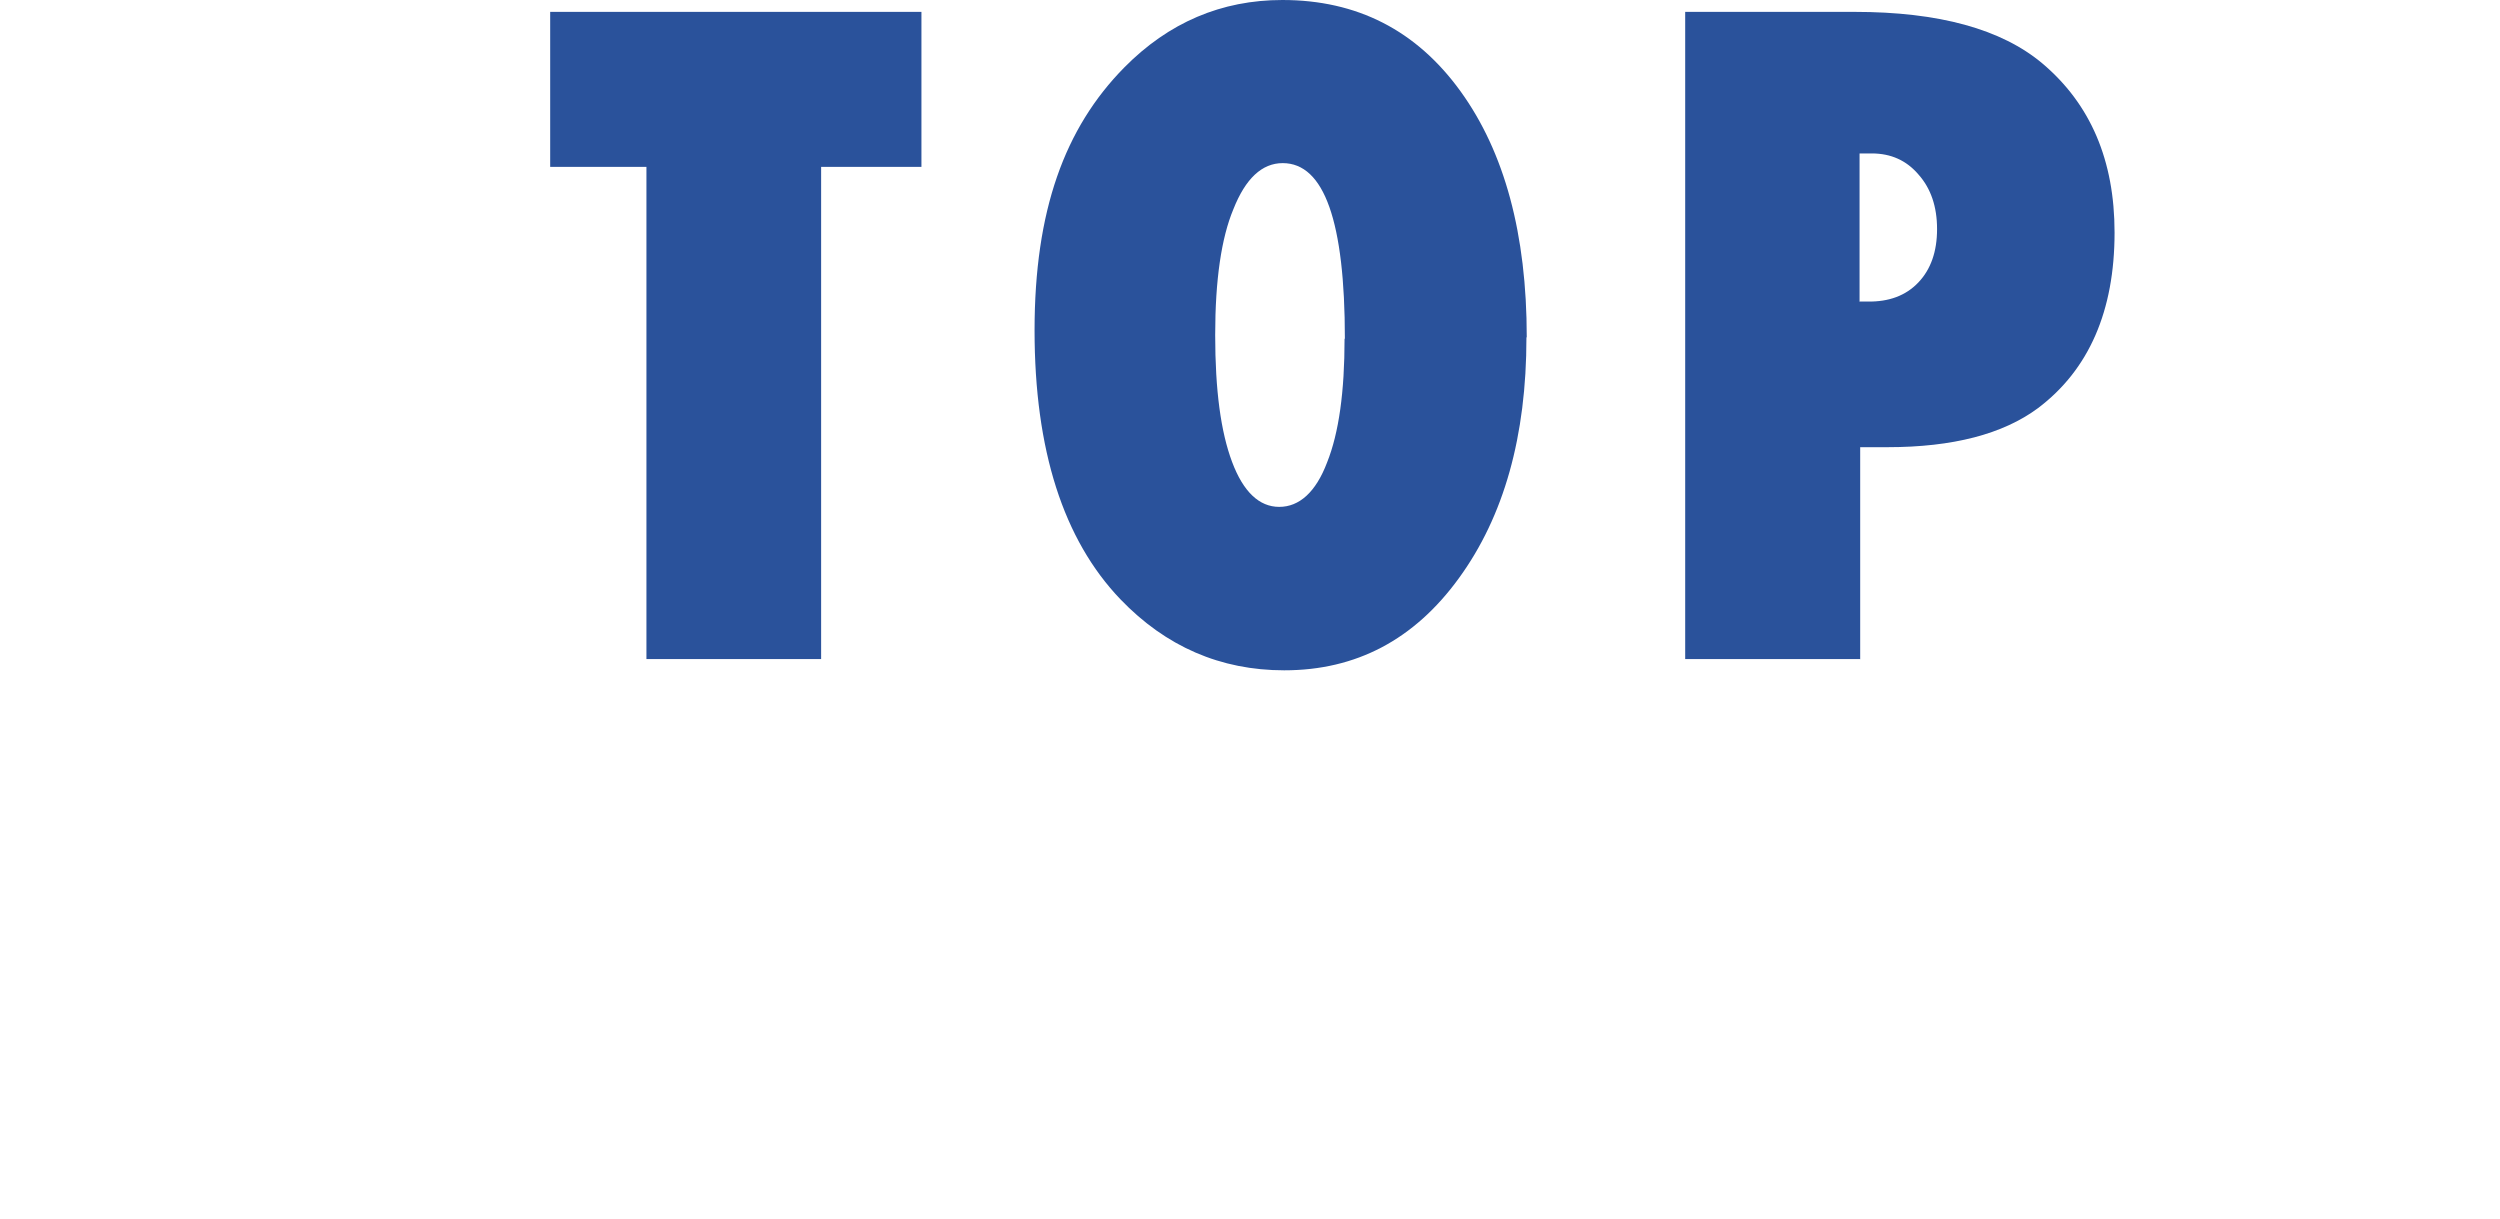
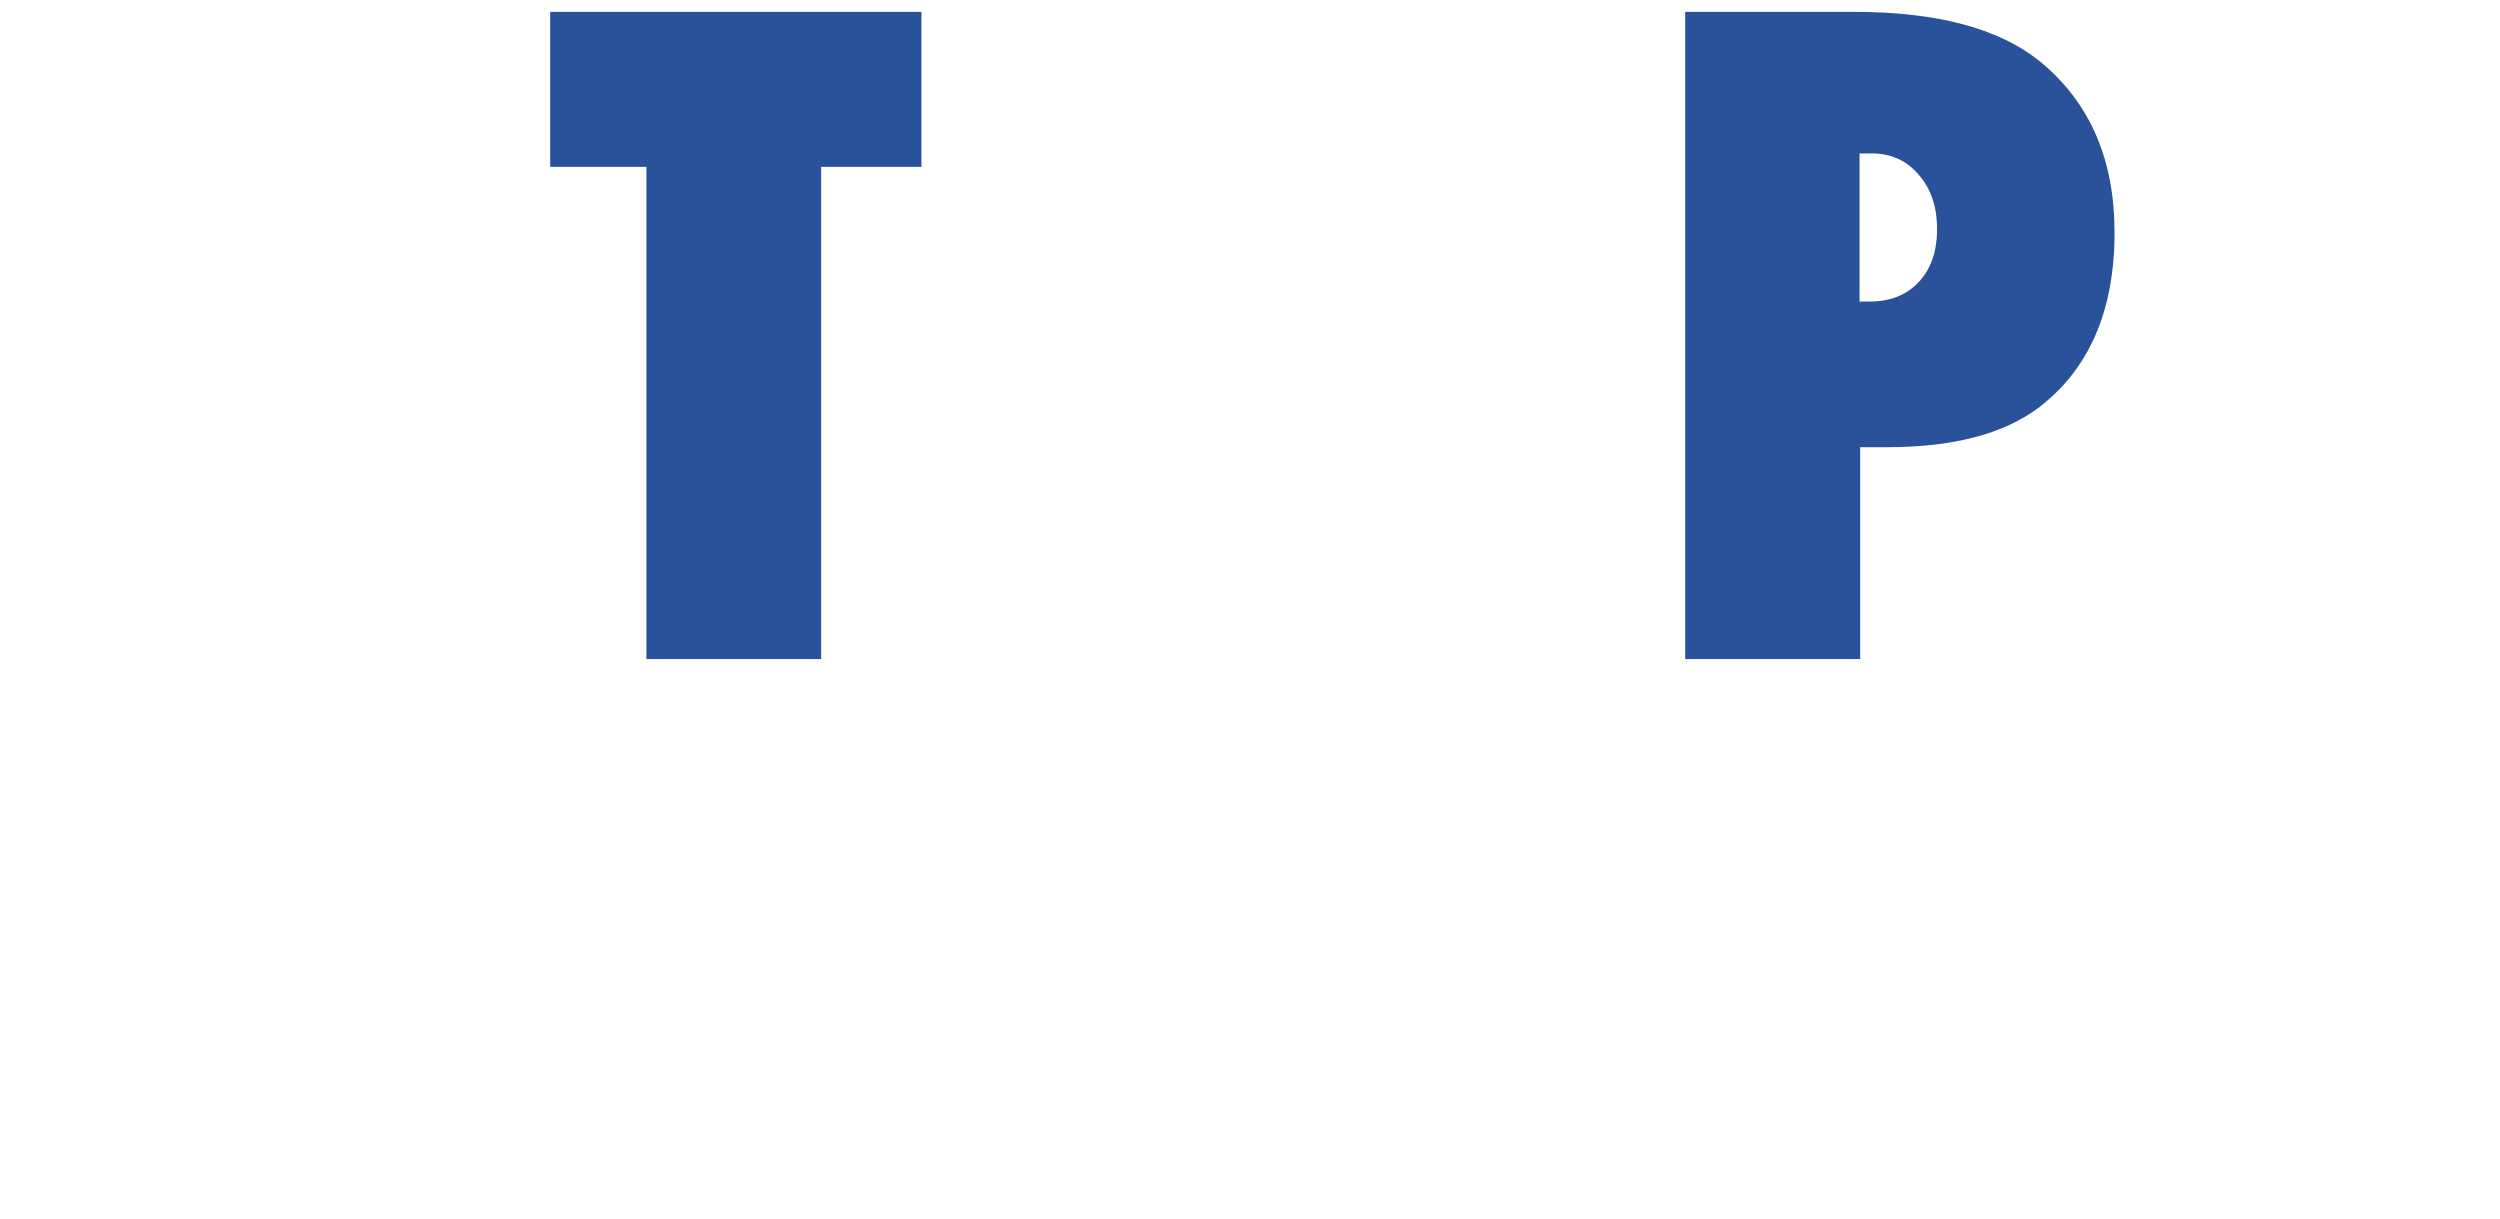
<svg xmlns="http://www.w3.org/2000/svg" width="80" height="39" viewBox="0 0 80 39" fill="none">
  <path d="M26.276 21.09H20.686V5.34H17.606V0.38H29.486V5.34H26.276V21.09Z" fill="#2A529B" />
-   <path d="M48.846 10.8C48.846 13.96 48.126 16.52 46.686 18.5C45.256 20.47 43.396 21.45 41.096 21.45C39.056 21.45 37.306 20.69 35.856 19.18C34.026 17.27 33.106 14.4 33.106 10.57C33.106 6.74 34.066 4.1 35.976 2.16C37.396 0.72 39.086 0 41.036 0C43.426 0 45.326 0.97 46.736 2.92C48.146 4.87 48.856 7.49 48.856 10.79L48.846 10.8ZM43.036 10.84C43.036 7.09 42.376 5.22 41.046 5.22C40.386 5.22 39.856 5.71 39.466 6.7C39.086 7.61 38.886 8.95 38.886 10.72C38.886 12.49 39.066 13.82 39.426 14.78C39.786 15.74 40.296 16.22 40.936 16.22C41.576 16.22 42.106 15.75 42.466 14.8C42.846 13.85 43.026 12.53 43.026 10.84H43.036Z" fill="#2A529B" />
  <path d="M59.516 21.09H53.926V0.38H59.346C62.046 0.38 64.046 0.93 65.356 2.03C66.896 3.33 67.666 5.13 67.666 7.44C67.666 9.95 66.846 11.83 65.216 13.06C64.096 13.89 62.496 14.31 60.396 14.31H59.526V21.1L59.516 21.09ZM59.516 9.65H59.766C60.446 9.66 60.986 9.46 61.386 9.04C61.786 8.62 61.986 8.05 61.986 7.33C61.986 6.61 61.786 6.03 61.396 5.59C61.006 5.13 60.506 4.91 59.896 4.91H59.506V9.66L59.516 9.65Z" fill="#2A529B" />
-   <path d="M79.416 37.13L68.166 35.5C68.176 35.44 68.186 35.32 68.216 35.27C68.346 35.24 68.456 35.2 68.566 35.13C68.426 34.92 68.236 34.79 68.076 34.63C67.936 34.49 67.826 34.27 67.746 34.07C67.666 33.87 67.596 33.64 67.726 33.44C67.856 33.24 68.136 33.2 67.976 32.86C67.906 32.72 67.756 32.75 67.686 32.64C67.596 32.5 67.686 32.34 67.606 32.21C67.526 32.07 67.356 32.04 67.276 31.9C67.236 31.82 67.236 31.73 67.206 31.65C67.046 31.24 66.596 30.98 66.606 30.55C66.606 30.35 66.696 30.18 66.726 30.02C66.776 29.76 66.696 29.47 66.666 29.21L79.756 31.1C79.756 31.33 79.866 31.23 79.786 31.42C79.736 31.53 79.516 31.42 79.496 31.57C79.486 31.67 79.456 31.96 79.516 32.13C79.546 32.22 79.676 32.22 79.686 32.28C79.716 32.49 79.656 32.62 79.586 32.88C79.576 32.92 79.436 32.82 79.416 32.87C79.346 33.01 79.356 33.3 79.356 33.43C79.356 33.53 79.616 33.57 79.656 33.68C79.706 33.82 79.656 34.03 79.646 34.19C79.646 34.39 79.686 34.74 79.616 34.92C79.566 35.04 79.386 34.77 79.316 34.87C79.276 34.92 79.336 35.13 79.316 35.21C79.266 35.39 79.166 35.68 79.186 35.87C79.206 36.08 79.486 35.96 79.526 36.16C79.576 36.41 79.466 36.79 79.576 37.03C79.546 37.05 79.416 37.16 79.436 37.15L79.416 37.13Z" fill="transparent" />
  <path d="M62.906 35.13C62.906 35.13 58.666 35.85 56.336 35.96C54.006 36.07 48.956 36.31 48.956 36.31C48.936 36.5 48.726 36.18 48.706 36.19C48.836 36.02 49.016 35.94 49.106 35.73C49.166 35.58 49.276 35.65 49.236 35.42C49.226 35.34 49.086 35.27 49.046 35.17C49.006 35.07 49.066 34.99 49.036 34.87C48.966 34.65 48.776 34.54 48.816 34.25C49.286 34.1 49.166 33.86 49.296 33.51C49.366 33.31 49.486 32.97 49.606 32.77C49.776 32.49 49.846 32.43 49.846 32.07C49.846 31.51 49.896 30.95 49.876 30.37L60.756 29.45C60.756 29.65 60.646 29.95 60.916 29.96C60.876 30.02 60.886 30.09 60.866 30.13C60.926 30.11 60.996 30.13 61.056 30.11C61.126 30.39 61.376 30.47 61.466 30.69C61.596 31 61.266 31.17 61.226 31.44C61.396 31.4 61.586 31.26 61.756 31.25C62.026 31.24 61.996 31.33 62.146 31.48C62.256 31.6 62.266 31.7 62.416 31.78C62.496 31.82 62.636 31.78 62.726 31.84C62.796 31.89 62.776 32.01 62.826 32.05C62.896 32.11 63.116 32.2 63.156 32.25C63.236 32.36 63.156 32.52 63.216 32.62C63.496 33.03 63.626 32.38 63.826 32.35C64.106 32.32 64.036 32.59 64.116 32.72C64.226 32.88 64.296 32.91 64.446 33.02C64.636 33.15 64.906 33.32 64.936 33.59C64.976 33.97 64.686 33.77 64.536 33.97C64.346 34.22 64.716 34.35 64.416 34.54C64.386 34.56 64.076 34.63 64.016 34.65C63.866 34.69 63.646 34.64 63.516 34.68C63.266 34.76 63.186 35.3 62.926 35.13H62.906Z" fill="transparent" />
-   <path d="M47.126 31.9L34.626 29.5C34.676 30.01 34.506 30.59 34.746 31.03C34.936 31.39 35.126 31.71 35.316 32.07C35.436 32.31 35.396 32.36 35.416 32.66C35.416 32.79 35.416 33.12 35.486 33.2C35.696 33.46 35.846 33.27 35.746 34.49C35.726 34.68 35.716 34.93 35.516 35.01C35.396 35.06 35.076 35.07 34.956 35.06C34.936 35.49 35.436 35.71 35.866 35.86L44.456 37.55C44.456 37.55 45.016 37.59 45.216 37.52C45.566 37.39 45.656 37.11 45.816 37.06C45.846 36.75 45.026 36.83 45.256 36.46C44.836 36.28 44.926 35.8 45.566 35.61C45.736 35.56 46.106 35.43 46.176 35.3C46.246 35.17 46.096 34.88 46.086 34.73C46.086 34.45 46.226 34.47 46.316 34.25C46.346 34.18 46.296 34.04 46.316 34C46.336 33.95 46.426 33.84 46.436 33.82C46.496 33.65 46.556 33.6 46.556 33.37C46.556 33.18 46.496 33.01 46.486 32.84C46.476 32.31 47.016 32.36 47.156 31.9H47.126Z" fill="transparent" />
  <path d="M20.006 38.9L32.796 35.45C32.796 35.39 32.696 35.29 32.746 35.21C32.546 35.06 32.326 35.21 32.116 35.18C31.756 35.14 31.876 35.02 31.926 34.73C31.946 34.63 31.976 34.2 31.926 34.11C31.846 33.97 31.516 33.92 31.336 33.84C31.306 33.44 31.356 33.34 30.996 33.15C30.736 33.01 30.556 32.86 30.356 32.66C30.256 32.56 30.176 32.45 30.066 32.35C29.996 32.29 29.896 32.26 29.836 32.19C29.806 32.15 29.856 32.05 29.826 31.99C29.796 31.93 29.476 31.66 29.416 31.62C29.266 31.53 29.276 31.53 29.046 31.58C29.046 31.44 29.056 31.32 28.976 31.22C29.106 30.95 28.646 30.53 28.426 30.39L18.826 32.98C18.826 33.11 18.826 33.4 18.826 33.53C19.306 33.72 19.386 33.96 19.416 34.47C19.426 34.7 19.466 34.76 19.376 34.98C19.296 35.17 19.196 35.34 19.146 35.55C19.046 35.92 19.136 35.85 19.306 36.11C19.416 36.27 19.466 36.41 19.416 36.6C19.356 36.82 19.176 36.93 19.146 37.17C19.126 37.31 19.176 37.73 19.246 37.85C19.376 38.09 19.696 38.12 19.836 38.33C19.946 38.49 19.866 38.75 20.006 38.91V38.9Z" fill="transparent" />
  <path d="M2.456 36.47L16.126 38.9C16.066 38.97 16.166 38.65 16.166 38.77C16.236 38.79 16.316 38.77 16.386 38.77C16.406 38.46 16.356 37.89 15.896 38.08C15.626 37.59 15.476 37.26 15.906 36.86C16.086 36.69 16.316 36.63 16.336 36.39C16.356 36.15 16.006 36.17 16.176 35.87C16.256 35.73 16.556 35.73 16.676 35.61C16.786 35.49 16.876 35.28 16.946 35.18C17.076 34.99 17.196 35.08 17.226 34.79C17.246 34.56 17.136 34.32 17.086 34.12C16.986 33.75 16.956 33.37 16.956 32.96L2.566 30.4C2.096 30.4 1.606 30.38 1.176 30.45C0.916 30.49 0.766 30.7 0.506 30.75C0.316 30.79 0.296 30.54 0.116 30.73C0.026 30.83 0.096 31.27 0.366 31.31C0.546 31.33 0.406 31.7 0.416 31.76C0.416 31.85 0.046 31.71 0.026 31.83C-0.014 32.03 -0.024 32.41 0.116 32.42C0.636 32.47 0.636 32.64 0.526 33.08C0.436 33.43 0.986 33.44 1.086 33.75C1.166 34.01 1.406 33.89 1.316 34.23C0.996 34.31 0.956 34.85 1.156 35.04C1.566 34.83 1.506 34.66 1.676 34.28C1.776 34.04 1.596 34.04 1.856 33.95C2.096 33.87 2.316 34.09 2.506 34.19C2.446 34.57 2.916 34.72 2.766 35.1C2.676 35.32 2.126 35.49 1.916 35.45C1.946 35.64 1.946 35.65 1.866 35.78C2.026 36.07 2.276 36.28 2.476 36.55C2.566 36.55 2.426 36.51 2.466 36.47H2.456Z" fill="transparent" />
</svg>